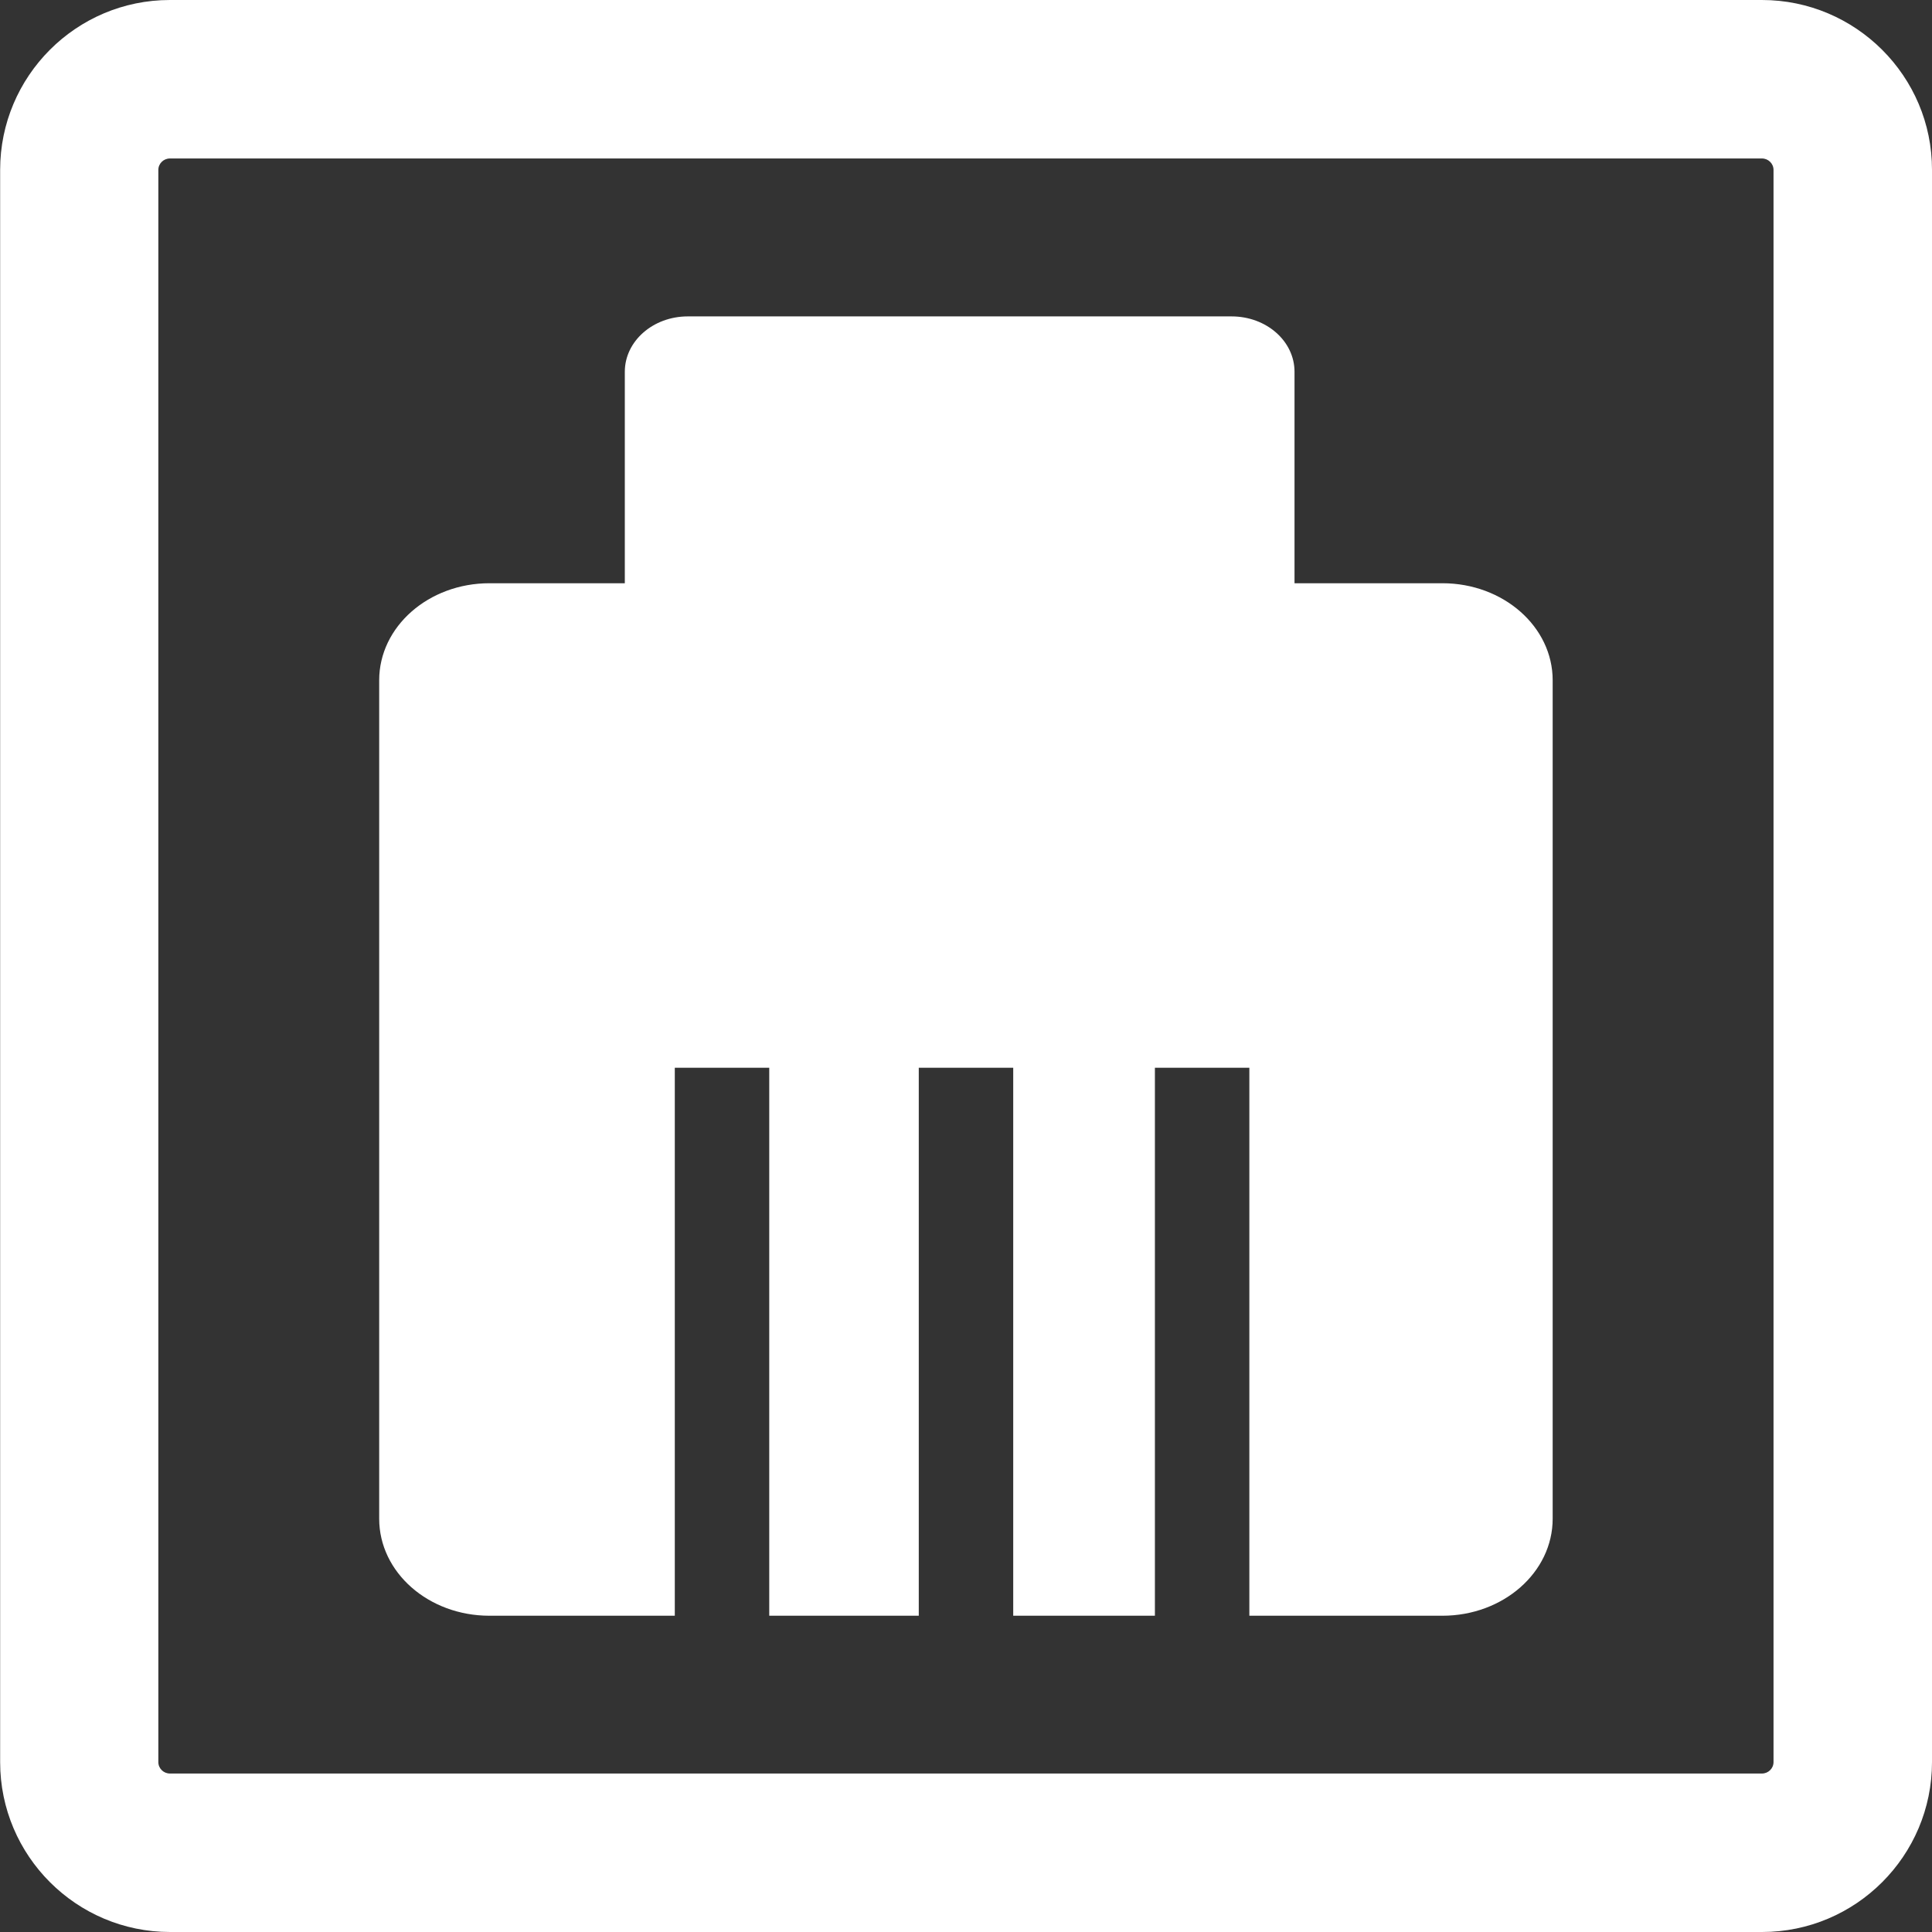
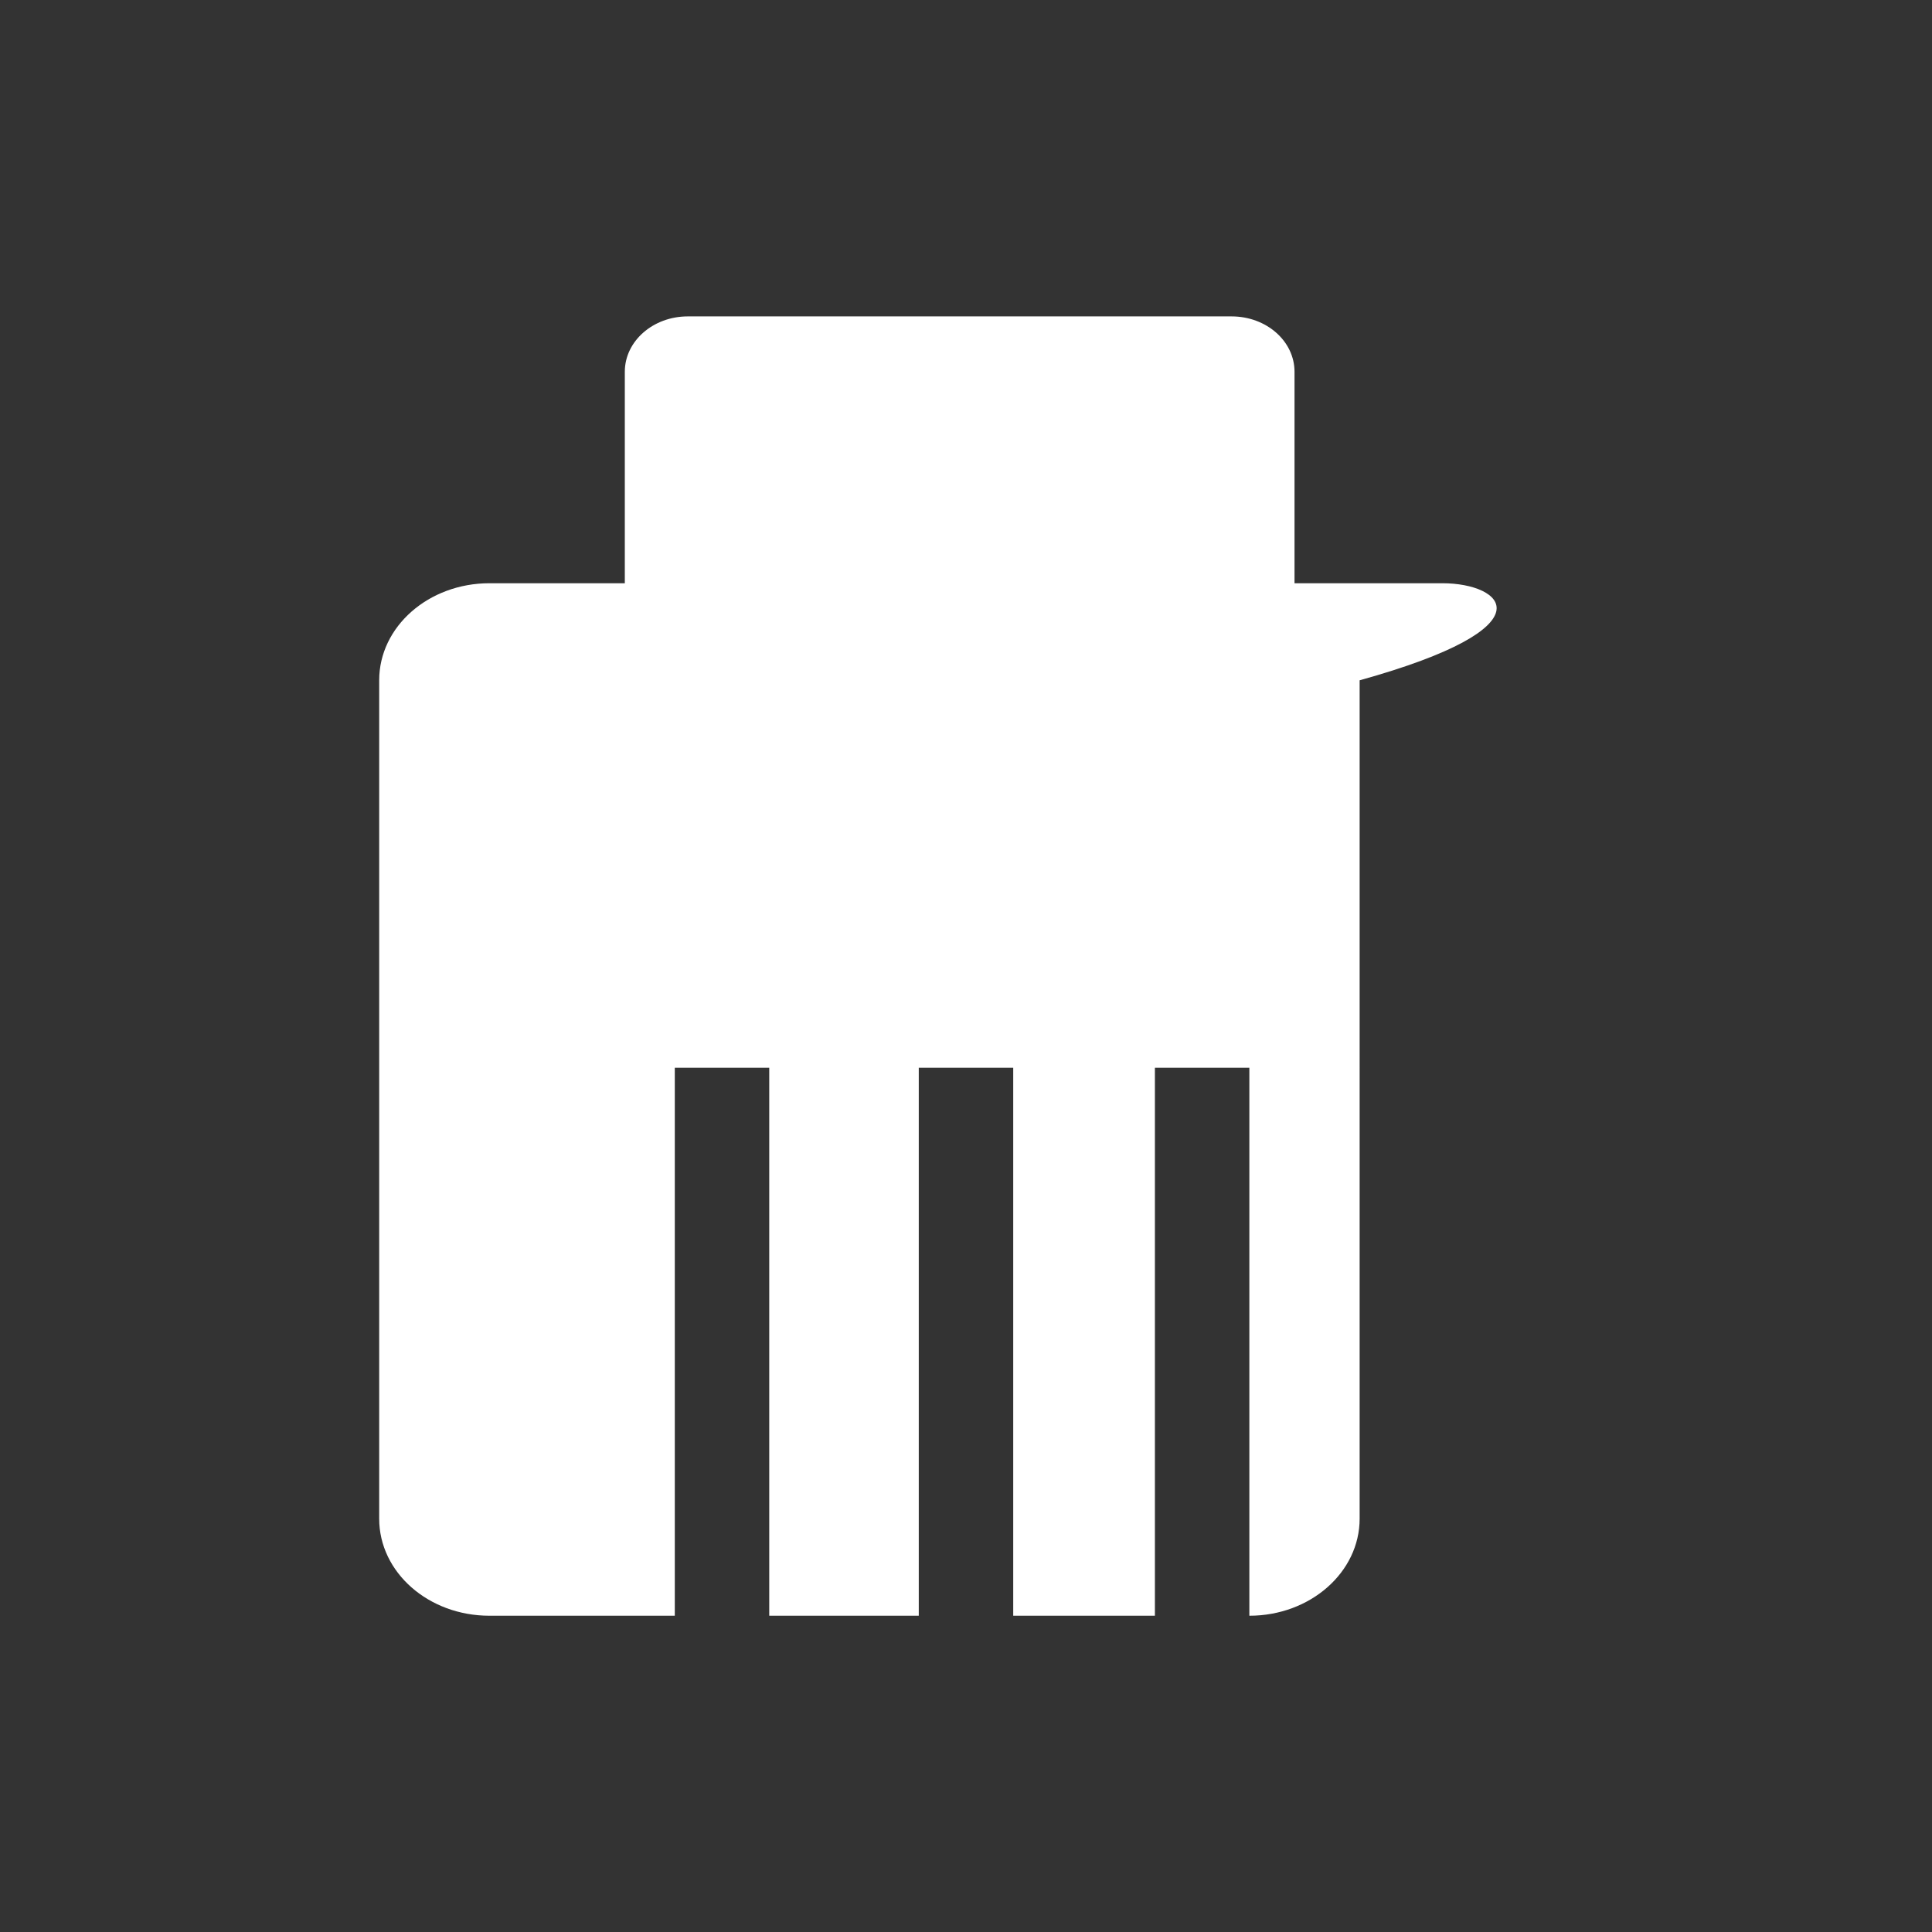
<svg xmlns="http://www.w3.org/2000/svg" version="1.1" id="Capa_1" x="0px" y="0px" viewBox="0 0 14.032 14.032" style="enable-background:new 0 0 14.032 14.032;" xml:space="preserve" width="512px" height="512px">
  <rect x="0" y="0" width="14.032" height="14.032" fill="#333333" stroke="none" />
  <g>
    <g>
      <g>
-         <path d="M12.797,0H1.234C0.553,0,0.001,0.554,0.001,1.234v11.564c0,0.681,0.554,1.234,1.234,1.234h11.563    c0.681,0,1.234-0.554,1.234-1.234V1.234C14.033,0.554,13.478,0,12.797,0z M12.881,12.798c0,0.046-0.038,0.083-0.084,0.083H1.234    c-0.046,0-0.084-0.037-0.084-0.083V1.234c0-0.046,0.038-0.083,0.084-0.083h11.563c0.046,0,0.084,0.037,0.084,0.083V12.798z" data-original="#030104" class="active-path" data-old_color="#ffffff" fill="#ffffff" />
-         <path d="M10.476,4.236H9.402V2.7c0-0.222-0.204-0.402-0.457-0.402h-3.95c-0.252,0-0.457,0.18-0.457,0.402    v1.536H3.555c-0.442,0-0.801,0.315-0.801,0.705v6.089c0,0.39,0.358,0.705,0.801,0.705h1.346v-3.98h0.686v3.98h1.086v-3.98h0.686    v3.98h1.029v-3.98h0.686v3.98h1.402c0.442,0,0.801-0.315,0.801-0.705V4.941C11.277,4.551,10.918,4.236,10.476,4.236z" data-original="#030104" class="active-path" data-old_color="#ffffff" fill="#ffffff" />
+         <path d="M10.476,4.236H9.402V2.7c0-0.222-0.204-0.402-0.457-0.402h-3.95c-0.252,0-0.457,0.18-0.457,0.402    v1.536H3.555c-0.442,0-0.801,0.315-0.801,0.705v6.089c0,0.39,0.358,0.705,0.801,0.705h1.346v-3.98h0.686v3.98h1.086v-3.98h0.686    v3.98h1.029v-3.98h0.686v3.98c0.442,0,0.801-0.315,0.801-0.705V4.941C11.277,4.551,10.918,4.236,10.476,4.236z" data-original="#030104" class="active-path" data-old_color="#ffffff" fill="#ffffff" />
      </g>
    </g>
  </g>
</svg>